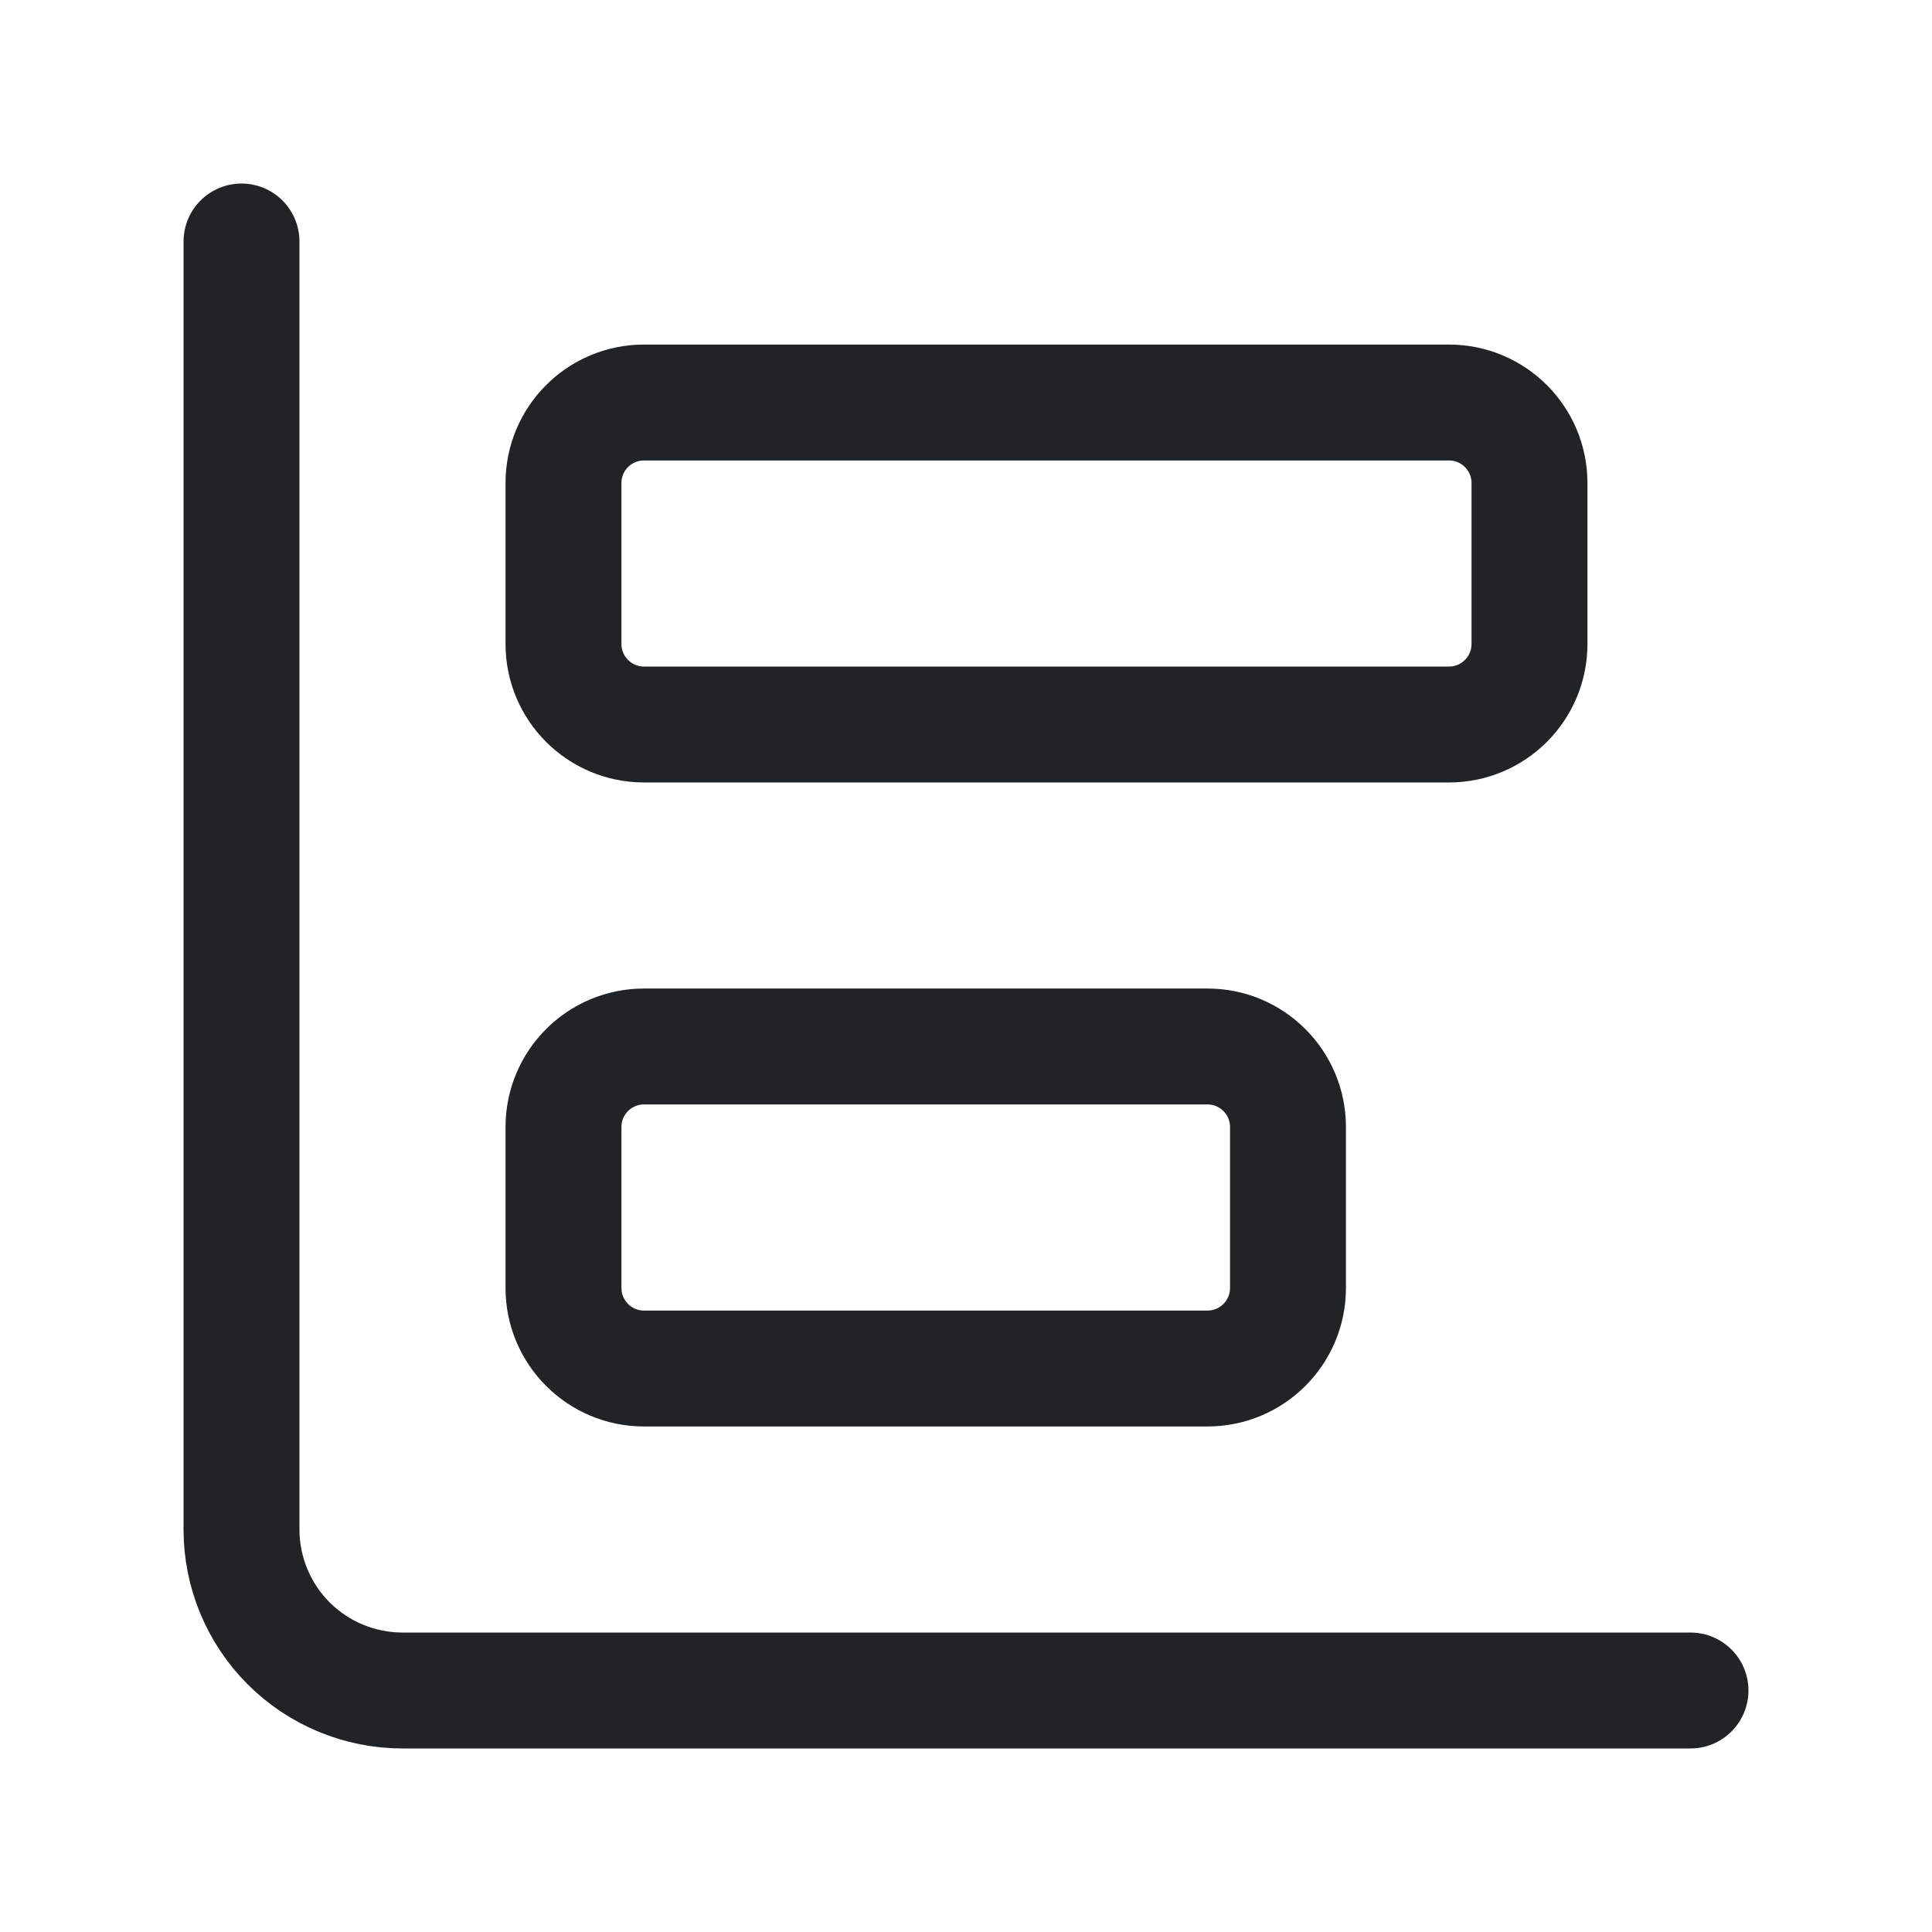
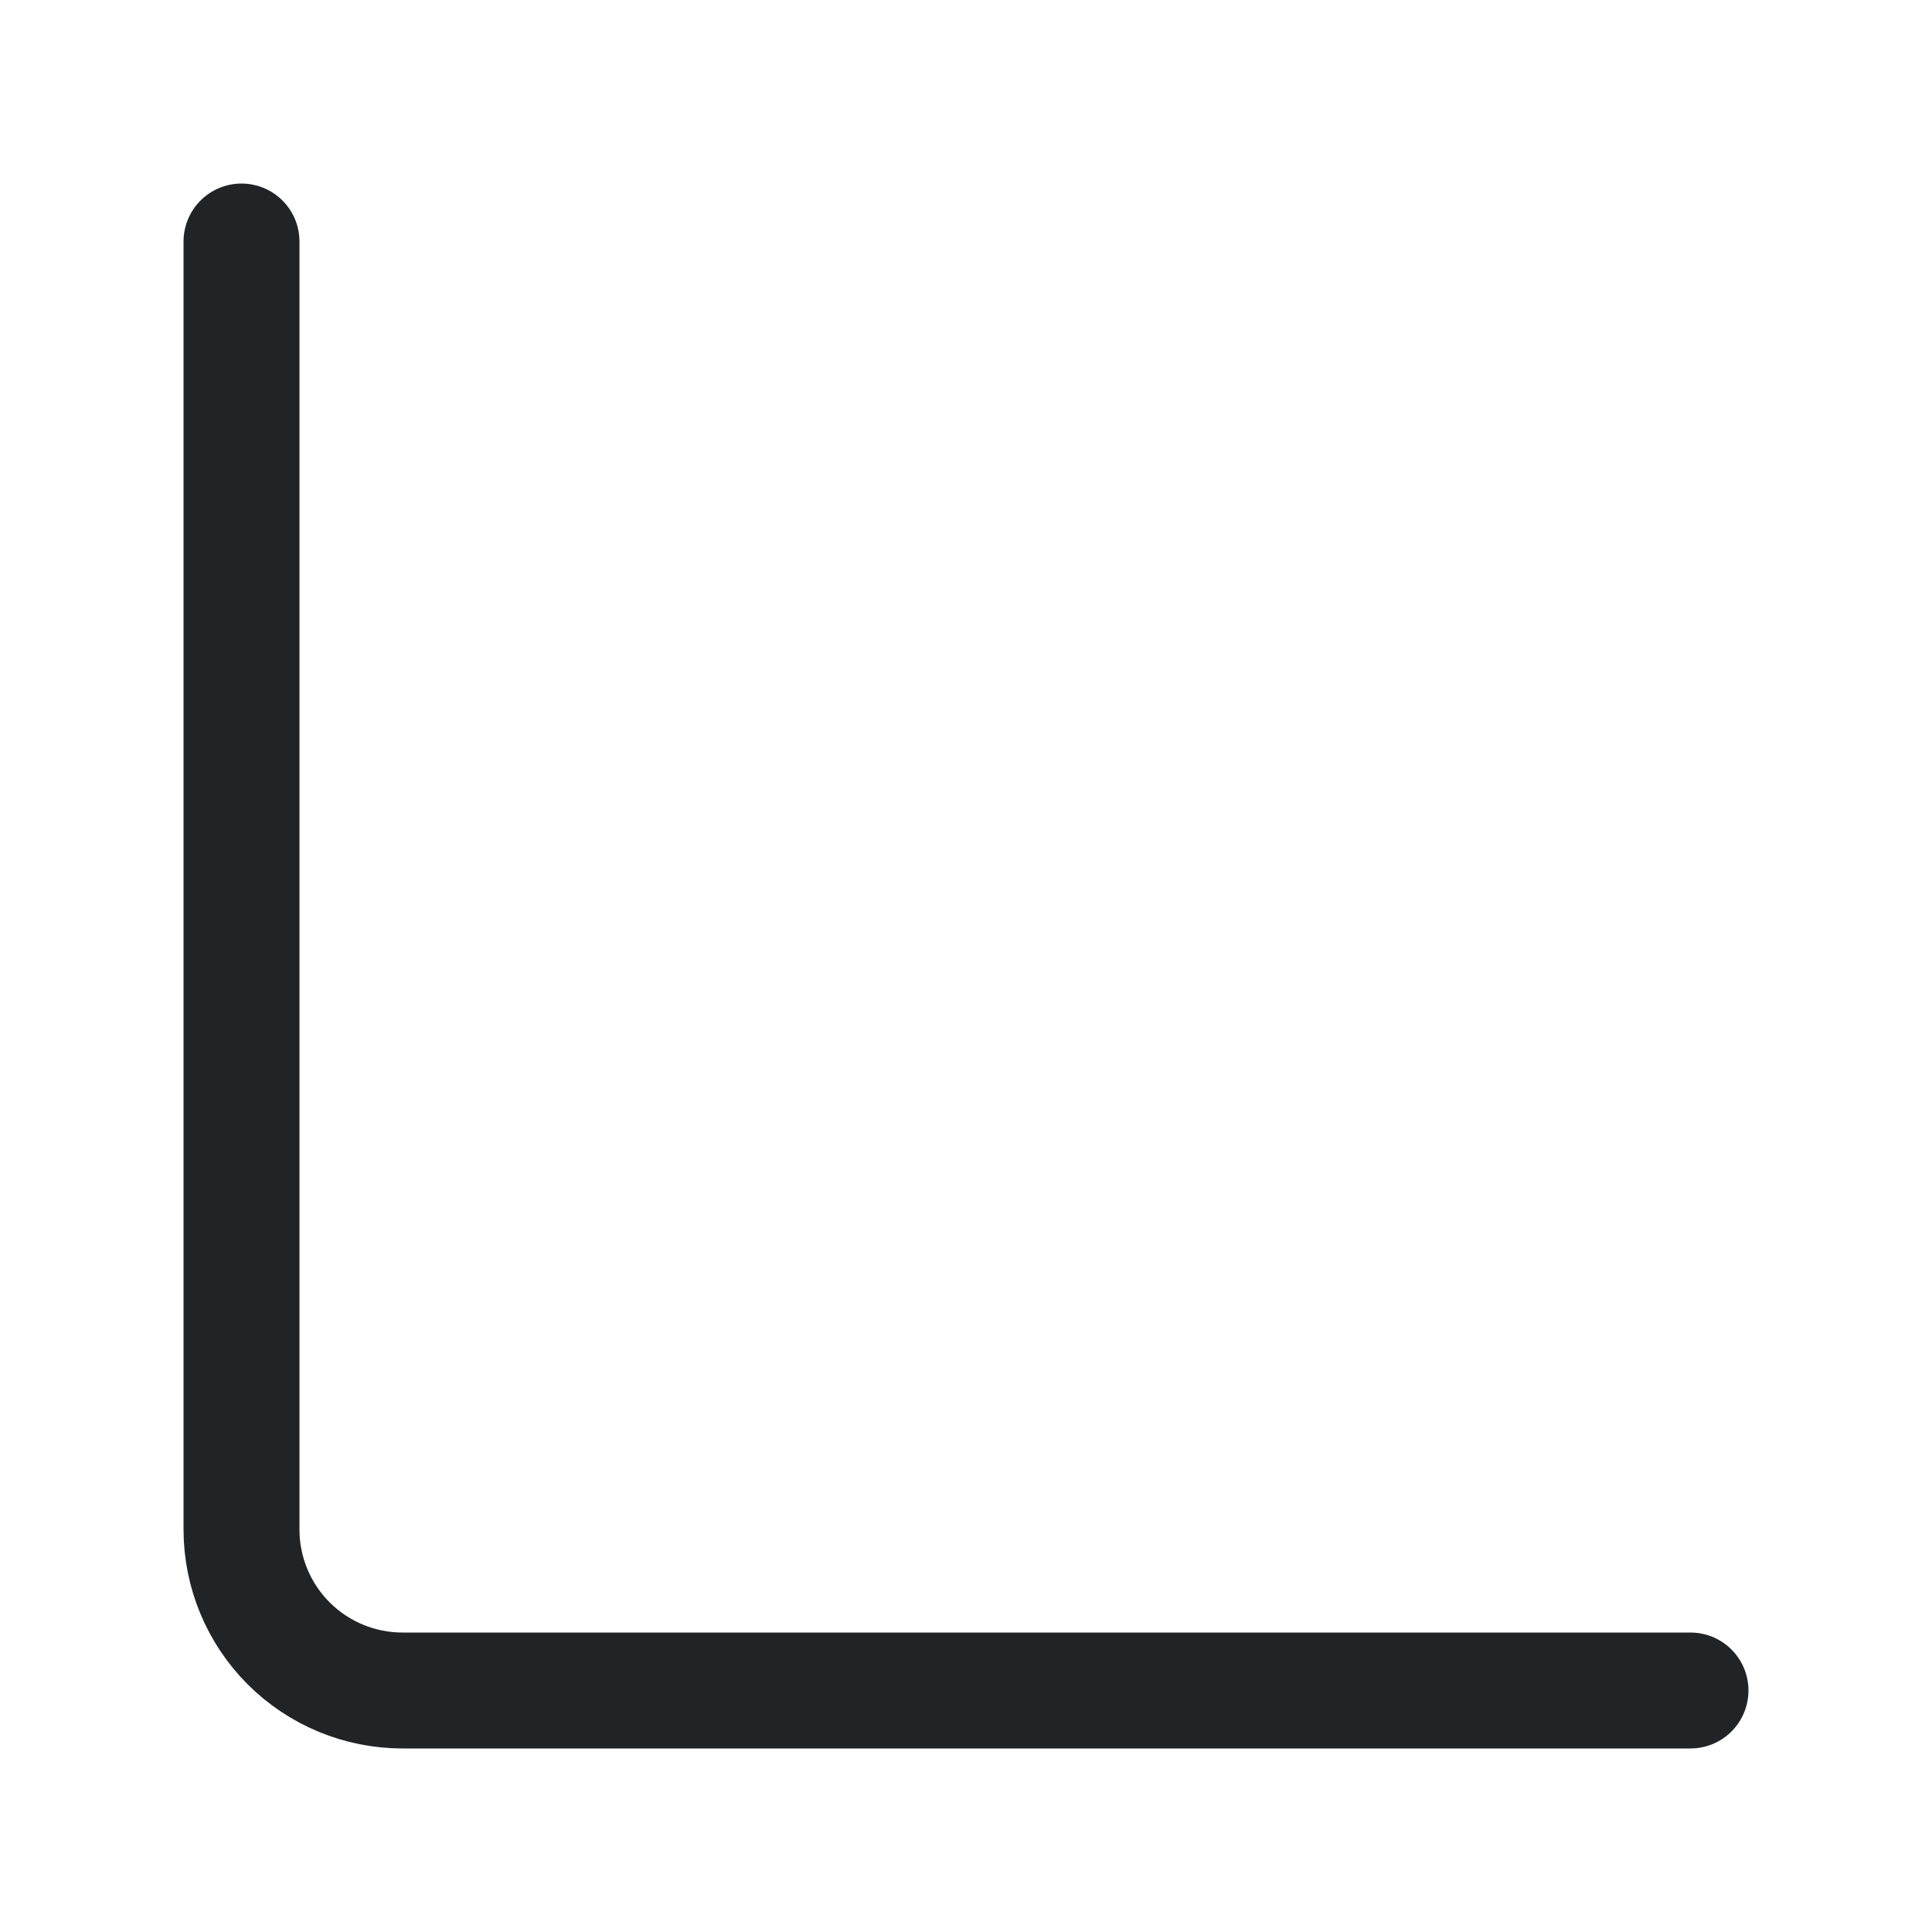
<svg xmlns="http://www.w3.org/2000/svg" width="50" height="50" viewBox="0 0 50 50" fill="none">
  <path d="M6.25 6.25V39.583C6.25 40.688 6.689 41.748 7.47 42.53C8.252 43.311 9.312 43.75 10.417 43.75H43.75" stroke="#212427" stroke-width="3" stroke-linecap="round" stroke-linejoin="round" />
-   <path d="M31.25 27.083H16.666C15.516 27.083 14.583 28.016 14.583 29.167V33.333C14.583 34.484 15.516 35.417 16.666 35.417H31.25C32.4 35.417 33.333 34.484 33.333 33.333V29.167C33.333 28.016 32.4 27.083 31.25 27.083Z" stroke="#212427" stroke-width="3" stroke-linecap="round" stroke-linejoin="round" />
-   <path d="M37.5 10.417H16.666C15.516 10.417 14.583 11.35 14.583 12.5V16.667C14.583 17.817 15.516 18.75 16.666 18.75H37.5C38.65 18.75 39.583 17.817 39.583 16.667V12.5C39.583 11.35 38.65 10.417 37.5 10.417Z" stroke="#212427" stroke-width="3" stroke-linecap="round" stroke-linejoin="round" />
</svg>